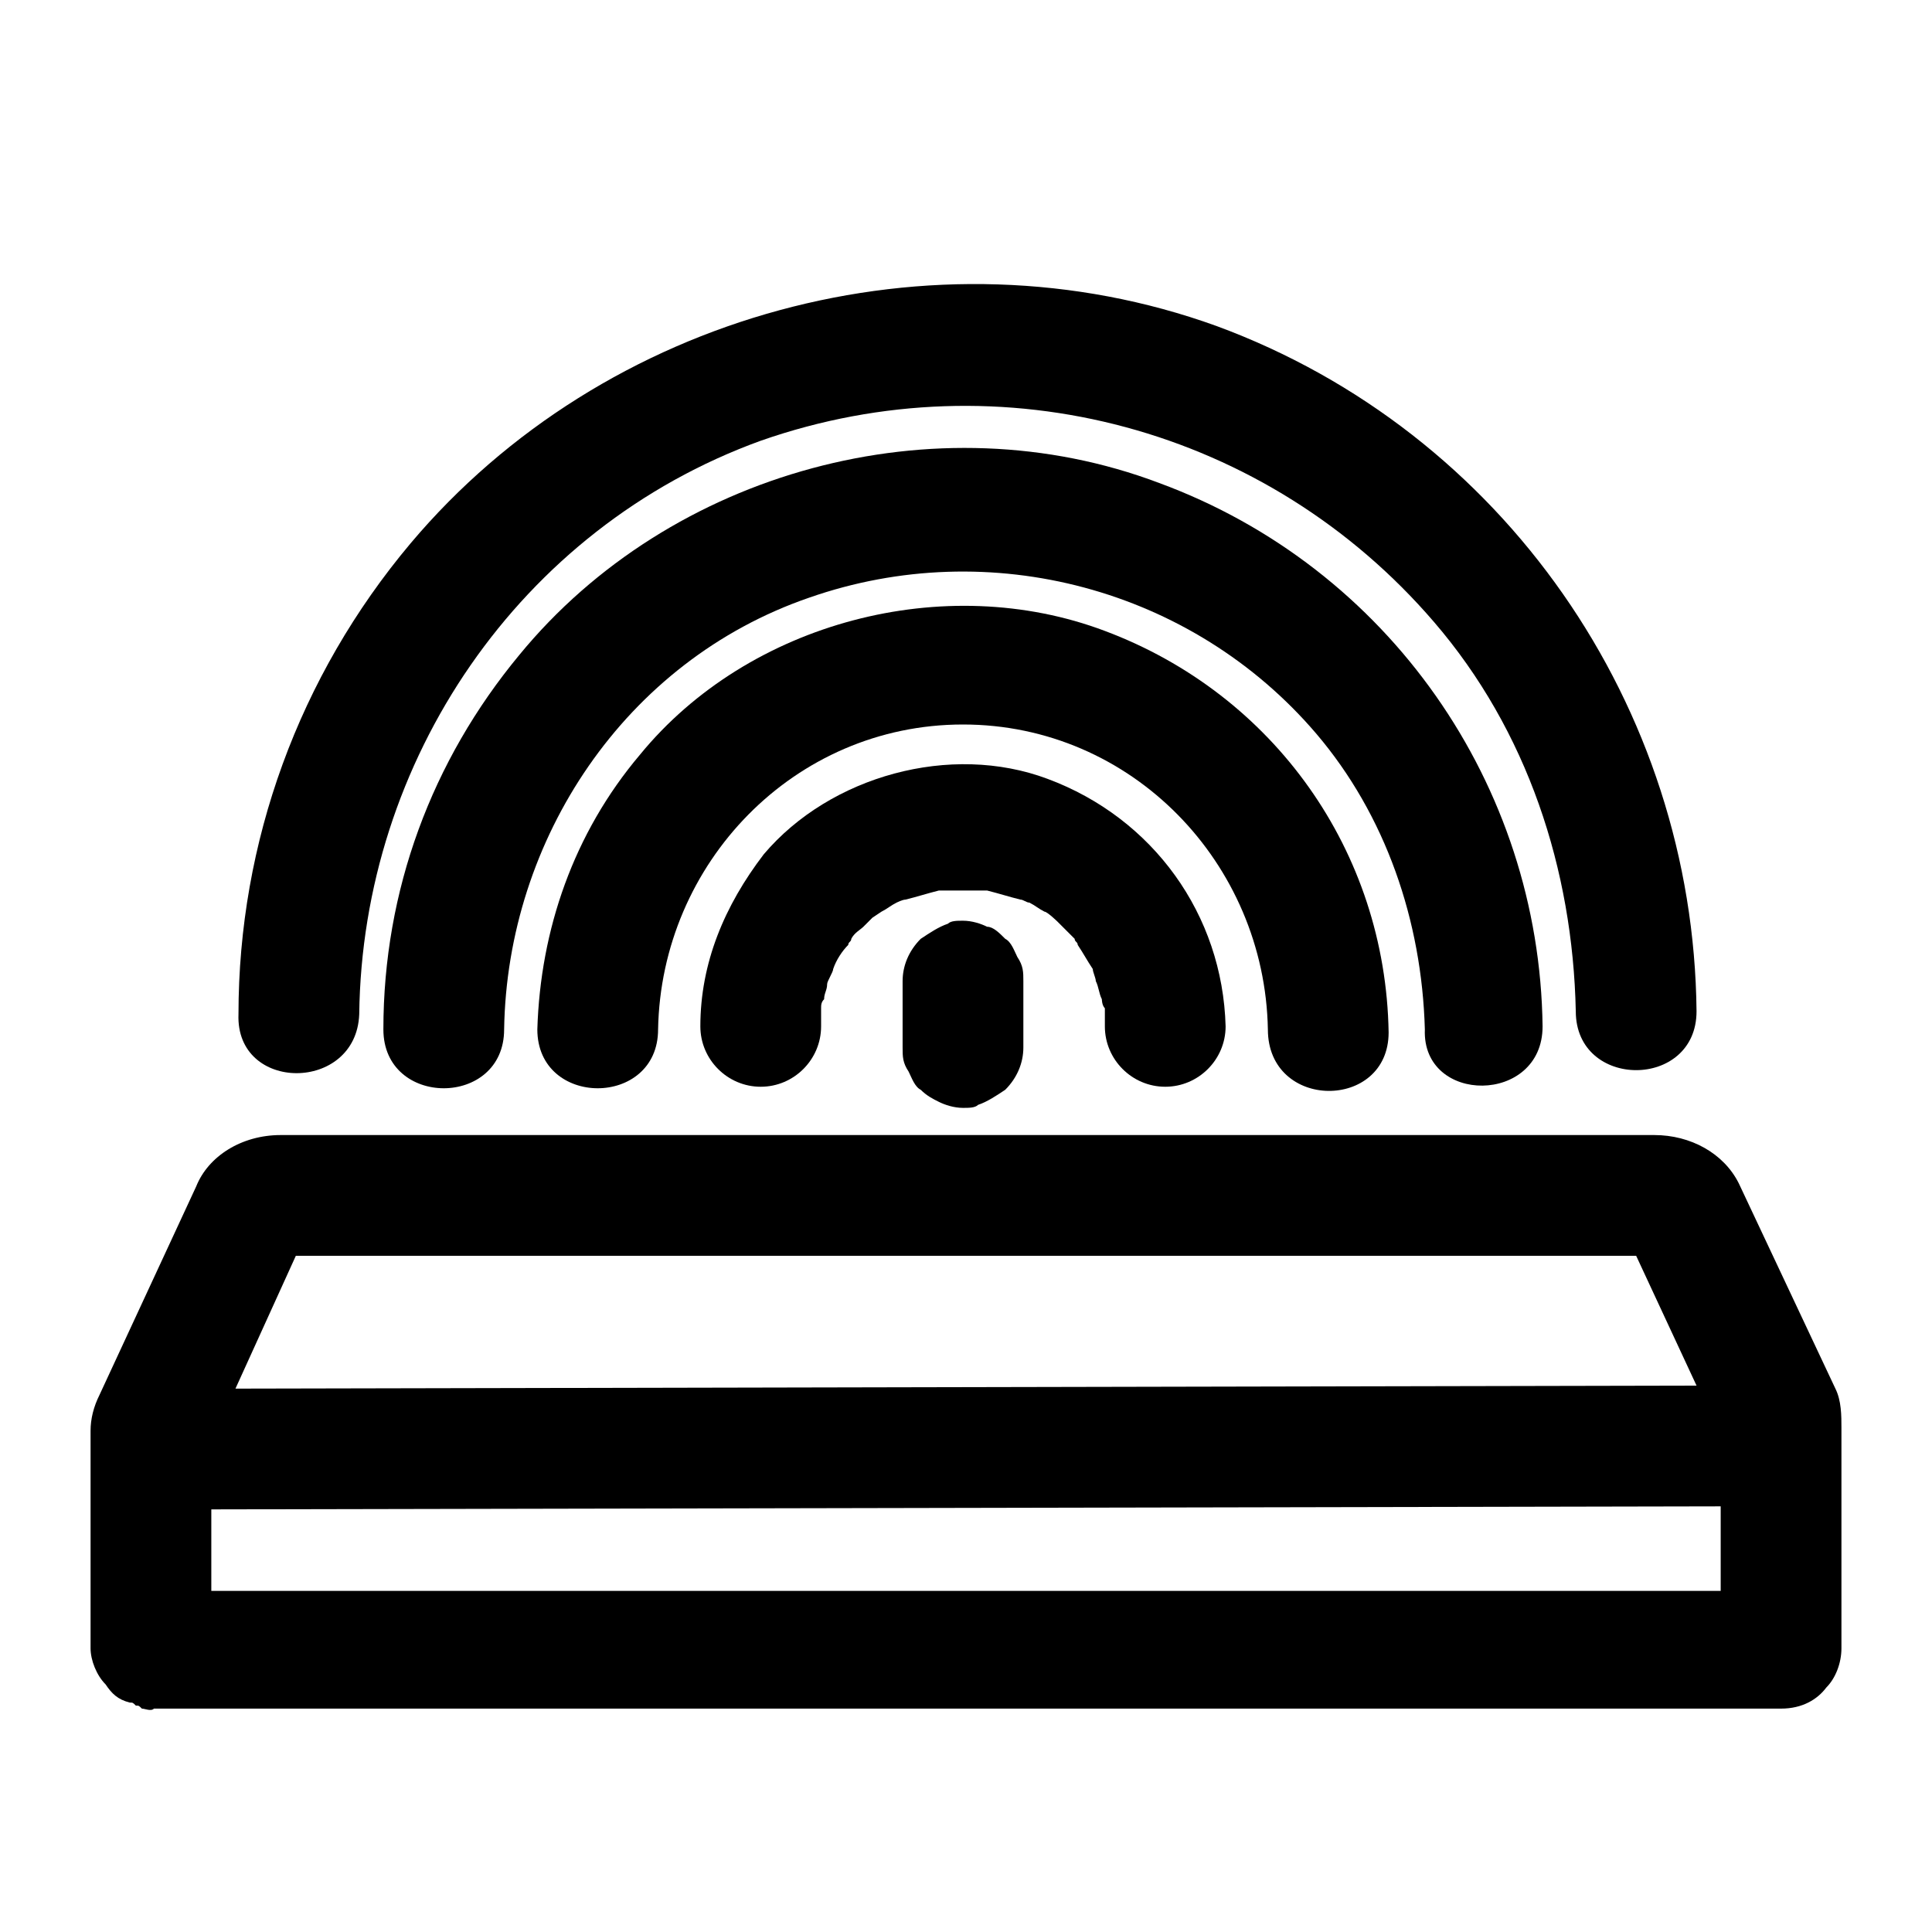
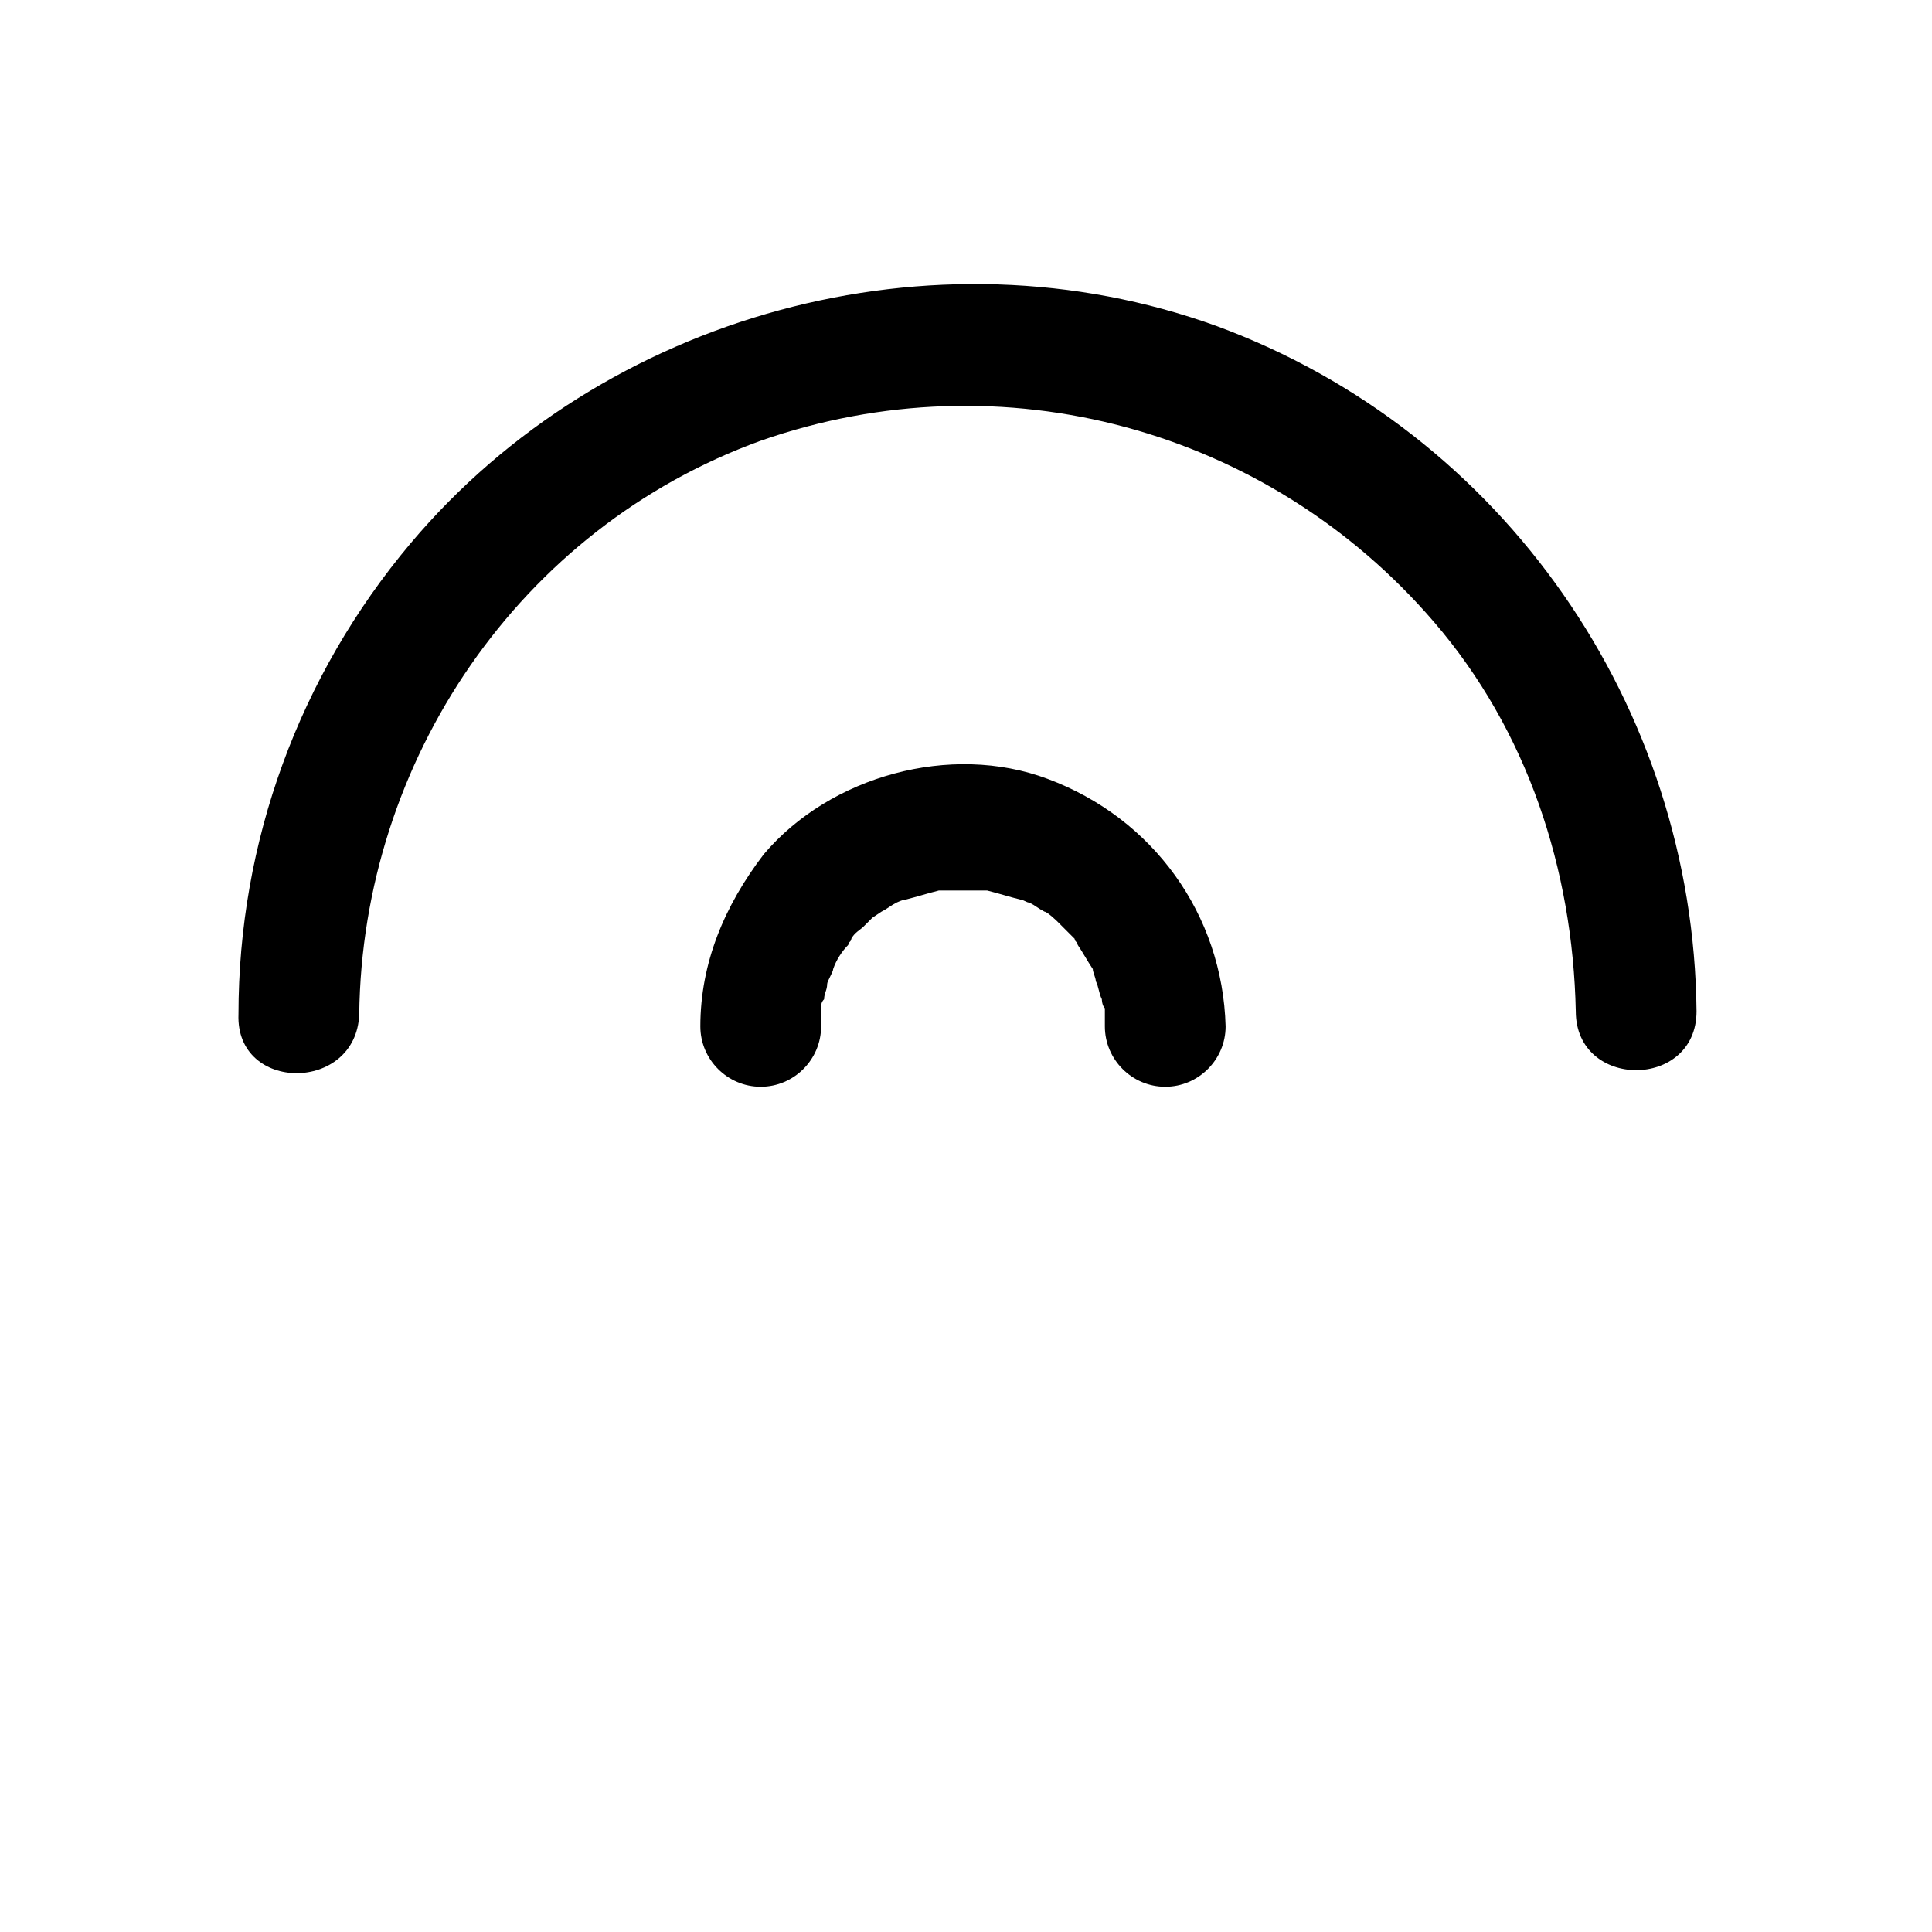
<svg xmlns="http://www.w3.org/2000/svg" fill="#000000" width="800px" height="800px" viewBox="0 0 64 64" id="Layer_1" version="1.1" xml:space="preserve">
  <g>
-     <path d="M61,47.3c0-0.4,0-0.9-0.2-1.3l-3.2-6.8c-0.5-1-1.6-1.6-2.8-1.6H9.3c-1.3,0-2.4,0.7-2.8,1.7l-3.2,6.9C3.1,46.6,3,47,3,47.4   c0,0,0,0.1,0,0.1c0,2.1,0,4.1,0,6.2c0,0.3,0,0.6,0,0.9c0,0.4,0.2,0.9,0.5,1.2c0.2,0.3,0.4,0.5,0.8,0.6c0.1,0,0.1,0,0.2,0.1   c0.1,0,0.1,0,0.2,0.1c0.1,0,0.3,0.1,0.4,0c6.1,0,12.2,0,18.2,0c9.7,0,19.4,0,29.1,0c2.2,0,4.4,0,6.6,0c0.7,0,1.2-0.3,1.5-0.7   c0.3-0.3,0.5-0.8,0.5-1.3c0-2.1,0-4.2,0-6.4C61,48,61,47.7,61,47.3C61,47.4,61,47.3,61,47.3z M9.8,41.6h44.4l2,4.3L7.8,46L9.8,41.6   z M40.7,52.7c-9.7,0-19.4,0-29.1,0c-1.5,0-3.1,0-4.6,0c0-0.9,0-1.8,0-2.7L57,49.9c0,0.9,0,1.9,0,2.8C51.6,52.7,46.1,52.7,40.7,52.7   z" />
-     <path d="M51.1,34C51,26,46,18.8,38.4,16c-7.4-2.8-16.2-0.4-21.2,5.7c-2.9,3.5-4.5,7.8-4.5,12.4c0,2.6,4,2.6,4,0   c0.1-6.3,4-12.2,10.1-14.3c6-2.1,12.7-0.3,16.8,4.5c2.3,2.7,3.5,6.2,3.6,9.8C47.1,36.6,51.1,36.6,51.1,34z" />
-     <path d="M11.9,33.6c0.1-8.4,5.3-16.1,13.3-19c8-2.8,16.8-0.4,22.3,6c3.1,3.6,4.6,8.2,4.7,12.9c0,2.6,4,2.6,4,0   c-0.1-10.1-6.4-19.2-15.9-22.7C30.9,7.4,20,10.4,13.6,18c-3.7,4.4-5.7,9.9-5.7,15.6C7.8,36.2,11.8,36.2,11.9,33.6z" />
-     <path d="M46,34.2c-0.1-6-3.8-11.2-9.4-13.3c-5.3-2-11.8-0.3-15.4,4.1c-2.2,2.6-3.3,5.8-3.4,9.1c0,2.6,4,2.6,4,0   c0.1-5.5,4.5-10.1,10.1-10.1c5.6,0,10,4.6,10.1,10.1C42,36.8,46,36.8,46,34.2z" />
+     <path d="M11.9,33.6c0.1-8.4,5.3-16.1,13.3-19c8-2.8,16.8-0.4,22.3,6c3.1,3.6,4.6,8.2,4.7,12.9c0,2.6,4,2.6,4,0   c-0.1-10.1-6.4-19.2-15.9-22.7C30.9,7.4,20,10.4,13.6,18c-3.7,4.4-5.7,9.9-5.7,15.6C7.8,36.2,11.8,36.2,11.9,33.6" />
    <path d="M35.5,31c0.1,0.1,0.1,0.1,0.1,0.1c0,0.1,0.1,0.1,0.1,0.2c0.2,0.3,0.3,0.5,0.5,0.8c0,0.1,0.1,0.3,0.1,0.4   c0.1,0.2,0.1,0.4,0.2,0.6c0,0,0,0.2,0.1,0.3c0,0.2,0,0.4,0,0.6c0,1.1,0.9,2,2,2c1.1,0,2-0.9,2-2c-0.1-3.7-2.4-6.9-5.9-8.2   c-3.2-1.2-7.2-0.1-9.4,2.5C24,30,23.2,31.9,23.2,34c0,1.1,0.9,2,2,2c1.1,0,2-0.9,2-2c0-0.2,0-0.4,0-0.6c0-0.1,0-0.2,0.1-0.3   c0-0.2,0.1-0.3,0.1-0.5c0-0.1,0.2-0.4,0.2-0.5c0.1-0.3,0.3-0.6,0.5-0.8c0-0.1,0.1-0.1,0.1-0.2c0,0,0,0,0,0c0.1-0.2,0.3-0.3,0.4-0.4   c0.1-0.1,0.2-0.2,0.3-0.3c0,0,0.3-0.2,0.3-0.2c0.2-0.1,0.3-0.2,0.5-0.3c0,0,0.2-0.1,0.3-0.1c0.4-0.1,0.7-0.2,1.1-0.3   c0,0,0.1,0,0.1,0c0,0,0.1,0,0.1,0c0.2,0,0.4,0,0.6,0c0.2,0,0.4,0,0.6,0c0,0,0.1,0,0.1,0c0,0,0.1,0,0.1,0c0.4,0.1,0.7,0.2,1.1,0.3   c0.1,0,0.2,0.1,0.3,0.1c0.2,0.1,0.3,0.2,0.5,0.3c0.1,0,0.5,0.4,0.4,0.3c0.1,0.1,0.2,0.2,0.3,0.3C35.3,30.8,35.4,30.9,35.5,31z" />
-     <path d="M32.7,30.7c-0.2-0.1-0.5-0.2-0.8-0.2c-0.2,0-0.4,0-0.5,0.1c-0.3,0.1-0.6,0.3-0.9,0.5c-0.4,0.4-0.6,0.9-0.6,1.4   c0,0.6,0,1.3,0,1.9c0,0.1,0,0.2,0,0.3c0,0.3,0,0.5,0.2,0.8c0.1,0.2,0.2,0.5,0.4,0.6c0.2,0.2,0.4,0.3,0.6,0.4   c0.2,0.1,0.5,0.2,0.8,0.2c0.2,0,0.4,0,0.5-0.1c0.3-0.1,0.6-0.3,0.9-0.5c0.4-0.4,0.6-0.9,0.6-1.4c0-0.6,0-1.3,0-1.9   c0-0.1,0-0.2,0-0.3c0-0.3,0-0.5-0.2-0.8c-0.1-0.2-0.2-0.5-0.4-0.6C33.1,30.9,32.9,30.7,32.7,30.7z" />
  </g>
</svg>